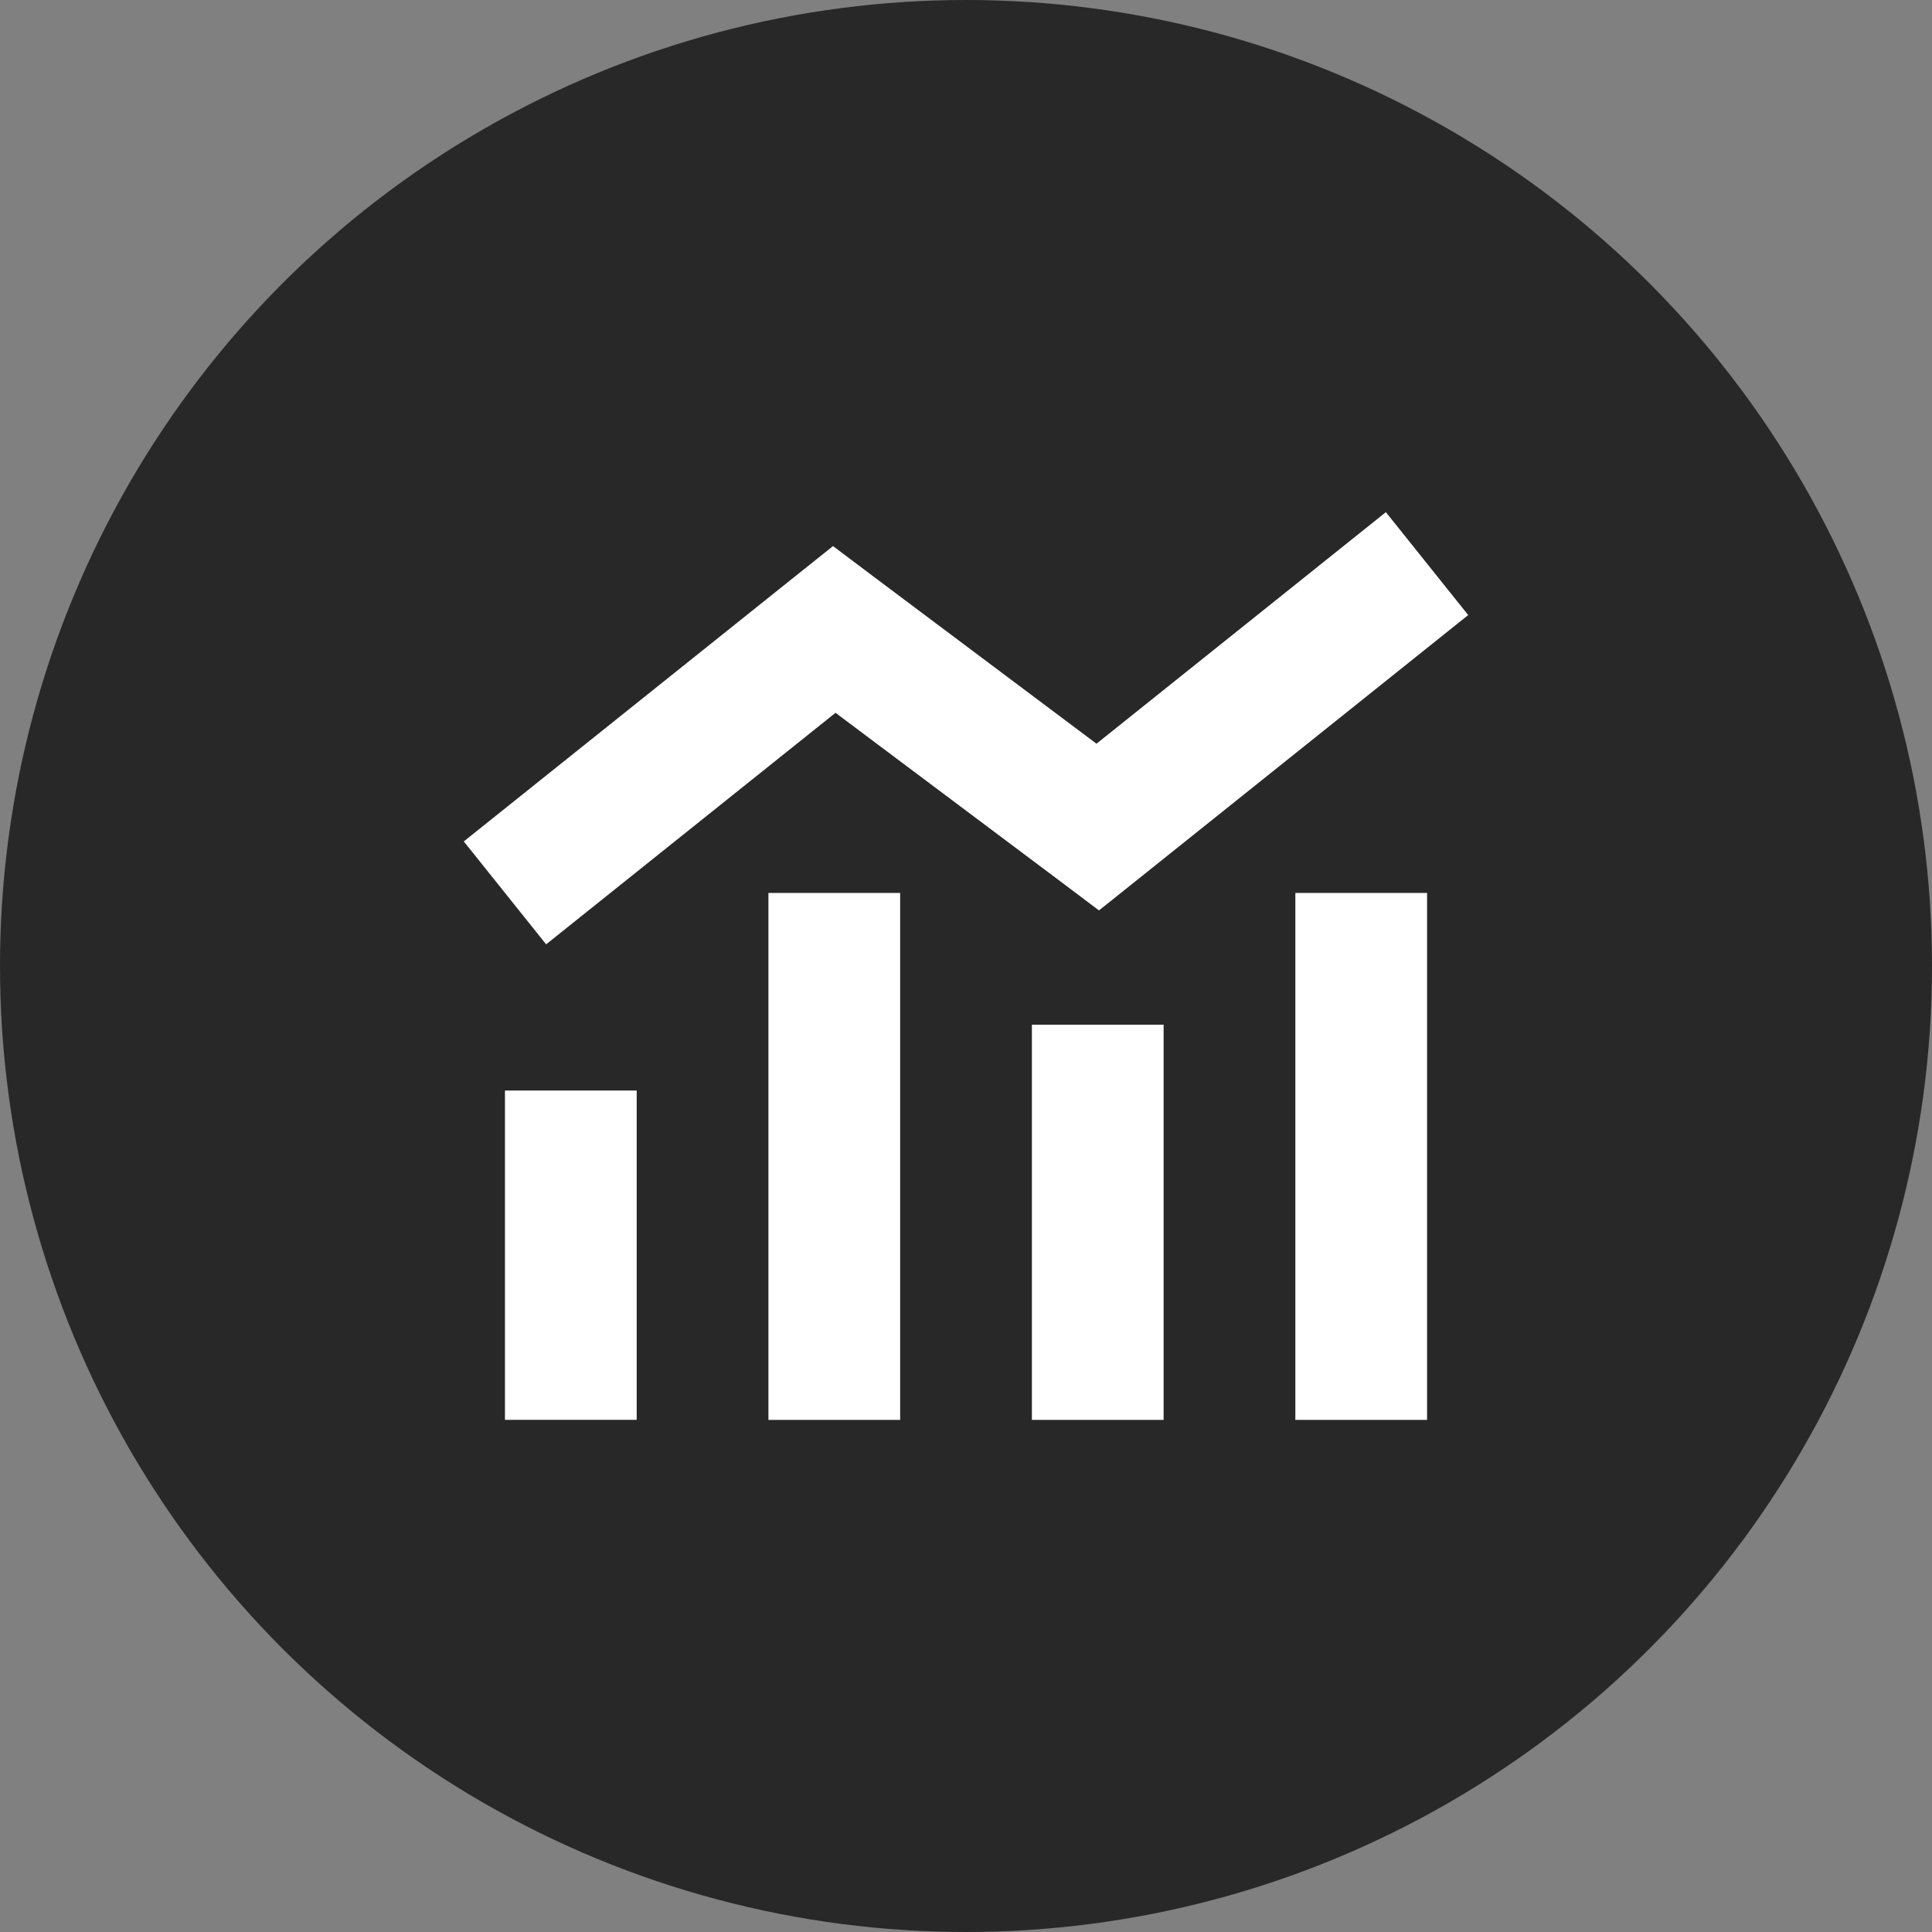
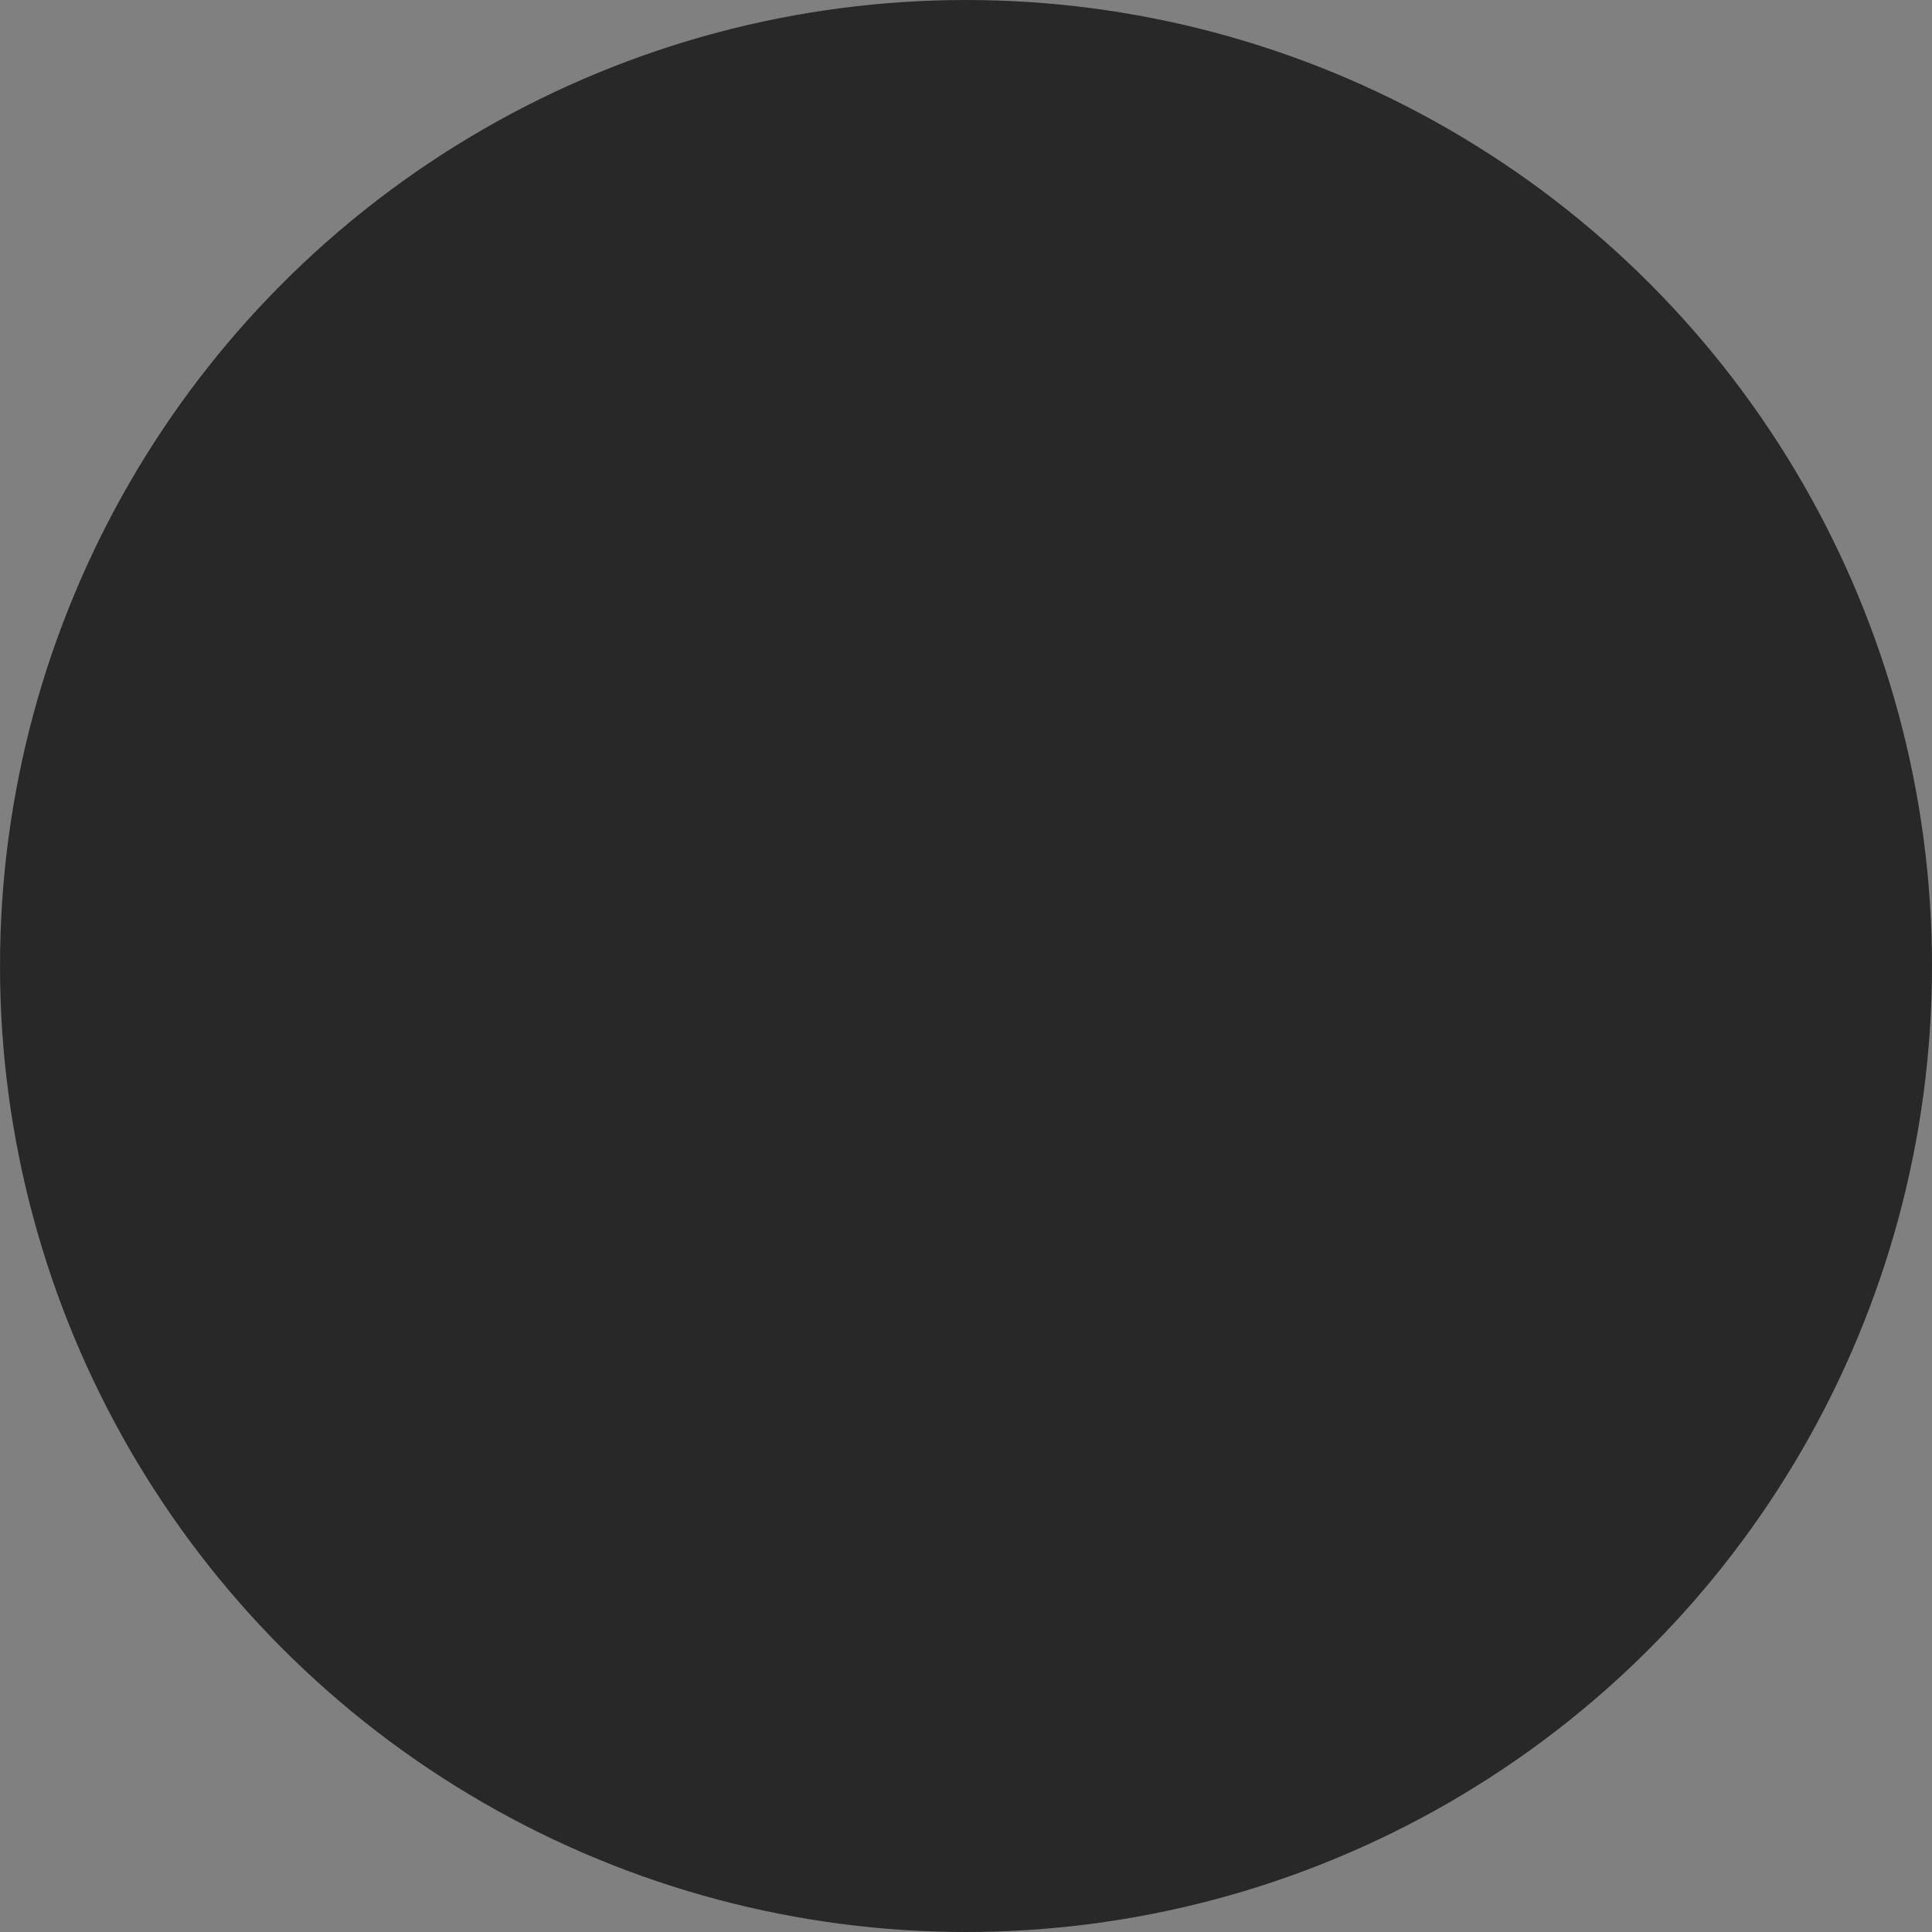
<svg xmlns="http://www.w3.org/2000/svg" viewBox="0 0 512 512">
  <rect x="0" y="0" width="512" height="512" fill="#808080" stroke="none" />
  <defs>
    <style>
      .cls-1 {
        fill: #fff;
      }

      .cls-2 {
        fill: #282828;
      }
    </style>
  </defs>
  <g id="Layer_1" data-name="Layer 1">
    <g>
-       <path class="cls-1" d="m246.63,167.7h-27.35c-2.09,0-3.78-1.69-3.78-3.78s1.69-3.78,3.78-3.78h27.35c2.09,0,3.78,1.69,3.78,3.78s-1.69,3.78-3.78,3.78Z" />
      <path class="cls-1" d="m246.63,387.14h-27.35c-2.09,0-3.78-1.69-3.78-3.78s1.69-3.78,3.78-3.78h27.35c2.09,0,3.78,1.69,3.78,3.78s-1.69,3.78-3.78,3.78Z" />
      <path class="cls-1" d="m178.63,208.84c-.24.02-.48.06-.72.12.23-.07.48-.11.72-.12Z" />
      <path class="cls-1" d="m373.67,109.88h-83.04c-11.48,0-20.82,9.34-20.82,20.82v13.03h-93.01c-9.3,0-16.86,7.56-16.86,16.86v56.98l-40.21,19.43c-.58.27-1.09.68-1.48,1.21-.11.14-.2.29-.28.45-.04.08-.08.15-.11.23-.04.08-.07.16-.1.24-.03.08-.06.17-.08.25,0,.02,0,.03-.02.05-.02.09-.05.17-.06.26-.02.1-.04.2-.05.3-.02.15-.03.3-.03.45v65.32c0,1.48.86,2.82,2.2,3.44l40.21,18.47v57.59c0,9.3,7.56,16.86,16.86,16.86h112.33c9.3,0,16.86-7.56,16.86-16.86v-185.09h67.68c11.47,0,20.82-9.34,20.82-20.82v-48.65c0-11.47-9.34-20.82-20.82-20.82Zm-213.74,209.45l-34.84-16v-57.15l34.84,14.9v58.26Zm0-66.49l-29.5-12.6,29.5-14.25v26.86Zm138.49,132.41c0,5.12-4.17,9.29-9.29,9.29h-112.33c-5.12,0-9.29-4.17-9.29-9.29v-12.51h130.92v12.51Zm0-20.08h-130.92v-34.03l5.56,2.56c.51.23,1.04.35,1.57.35,1.44,0,2.81-.83,3.44-2.21.87-1.9.04-4.15-1.86-5.02l-8.72-4v-58.5l5.65,2.41c.48.2.99.3,1.48.3,1.48,0,2.87-.86,3.48-2.29.83-1.92-.07-4.15-1.99-4.97l-8.63-3.69v-33.75l11.43-5.53,6.96,3.22c.51.23,1.05.35,1.58.35,1.43,0,2.8-.82,3.44-2.2.88-1.9.05-4.15-1.84-5.03l-8.41-3.89-.18-.08c-.13-.06-.26-.11-.39-.15-.14-.05-.26-.08-.4-.11,0,0-.02,0-.02,0-.13-.02-.26-.05-.39-.06-.21-.02-.43-.02-.64,0-.24.02-.48.06-.72.12-.11.02-.21.06-.32.1-.11.04-.23.09-.35.14l-9.75,4.71v-53.32c0-5.12,4.17-9.29,9.29-9.29h93.01v62.32c0,1.63.97,3.08,2.48,3.7,1.28.53,2.72.36,3.82-.42l22.32-13.75v162.02Zm88.49-185.82c0,7.3-5.94,13.25-13.25,13.25h-71.46c-.69,0-1.38.19-1.98.56l-22.85,14.08v-76.53c0-7.31,5.94-13.25,13.25-13.25h83.04c7.3,0,13.25,5.94,13.25,13.25v48.65Z" />
      <path class="cls-1" d="m117.85,238.9c-.04.08-.07.16-.1.24.02-.06.05-.12.07-.18,0-.02.02-.04.03-.06Z" />
      <g>
        <path class="cls-1" d="m185.47,334.86c-1.42,0-2.78-.8-3.42-2.17-.89-1.89-.09-4.15,1.8-5.04l8.55-4.04c1.89-.89,4.15-.09,5.04,1.8.89,1.89.09,4.15-1.8,5.04l-8.55,4.04c-.52.25-1.07.36-1.62.36Z" />
        <path class="cls-1" d="m205.63,325.33c-1.42,0-2.78-.8-3.42-2.17-.89-1.89-.09-4.15,1.8-5.04l13.2-6.24c1.89-.9,4.15-.09,5.04,1.8.89,1.89.09,4.15-1.8,5.04l-13.2,6.24c-.52.25-1.07.36-1.62.36Z" />
        <path class="cls-1" d="m230.44,313.59c-1.42,0-2.78-.8-3.42-2.17-.89-1.89-.09-4.15,1.8-5.04l6.39-3.02v-7.06c0-2.09,1.69-3.78,3.78-3.78s3.78,1.69,3.78,3.78v9.46c0,1.46-.84,2.8-2.17,3.42l-8.55,4.04c-.52.25-1.07.36-1.62.36Z" />
        <path class="cls-1" d="m238.99,285.29c-2.09,0-3.78-1.69-3.78-3.78v-16.81c0-2.09,1.69-3.78,3.78-3.78s3.78,1.69,3.78,3.78v16.81c0,2.09-1.69,3.78-3.78,3.78Z" />
        <path class="cls-1" d="m238.99,253.69c-2.09,0-3.78-1.69-3.78-3.78v-3.74l-3.44,1.46c-1.92.82-4.15-.08-4.96-2-.82-1.92.08-4.15,2-4.96l8.7-3.71c1.17-.5,2.51-.38,3.57.32,1.06.7,1.7,1.89,1.7,3.16v9.46c0,2.09-1.69,3.78-3.78,3.78Z" />
        <path class="cls-1" d="m205.69,258.42c-1.47,0-2.87-.86-3.48-2.3-.82-1.92.08-4.15,2-4.96l13.09-5.58c1.92-.82,4.15.08,4.96,2,.82,1.92-.08,4.15-2,4.96l-13.09,5.58c-.48.21-.99.3-1.48.3Z" />
        <path class="cls-1" d="m185.46,267.03c-1.47,0-2.87-.86-3.48-2.3-.21-.48-.3-.99-.3-1.48,0-1.47.86-2.87,2.3-3.48l8.7-3.71c1.92-.82,4.15.08,4.97,2,.21.48.3.99.3,1.48,0,1.47-.86,2.87-2.3,3.48l-8.7,3.71c-.48.21-.99.3-1.48.3Z" />
-         <path class="cls-1" d="m205.69,258.42c-1.47,0-2.87-.86-3.48-2.3-.82-1.92.08-4.15,2-4.96l13.09-5.58c1.92-.82,4.15.08,4.96,2,.82,1.92-.08,4.15-2,4.96l-13.09,5.58c-.48.21-.99.3-1.48.3Z" />
        <path class="cls-1" d="m230.29,247.94c-1.47,0-2.87-.86-3.48-2.3-.82-1.92.08-4.15,2-4.96l.87-.37-.86-.4c-1.9-.88-2.72-3.13-1.84-5.02s3.13-2.72,5.02-1.84l8.59,3.98c1.36.63,2.22,2,2.19,3.49-.02,1.5-.93,2.84-2.3,3.42l-8.7,3.71c-.48.21-.99.3-1.48.3Z" />
        <path class="cls-1" d="m216.72,233.92c-.53,0-1.07-.11-1.59-.35l-15.55-7.2c-1.9-.88-2.72-3.13-1.84-5.02.88-1.9,3.13-2.72,5.02-1.84l15.55,7.2c1.9.88,2.72,3.13,1.84,5.02-.64,1.38-2.01,2.19-3.44,2.19Z" />
      </g>
      <g>
        <path class="cls-1" d="m324.19,172.16l-2.03-5.86h-17.24l-2.02,5.99c-.79,2.34-1.47,3.91-2.03,4.73s-1.48,1.23-2.75,1.23c-1.08,0-2.03-.44-2.86-1.31-.83-.87-1.24-1.86-1.24-2.96,0-.64.1-1.3.29-1.98.19-.68.51-1.63.95-2.84l10.85-30.34c.31-.87.68-1.92,1.11-3.14.43-1.22.9-2.24,1.39-3.04.49-.81,1.14-1.46,1.94-1.96.8-.5,1.79-.75,2.97-.75s2.19.25,2.99.75c.8.5,1.45,1.14,1.94,1.93.49.79.91,1.63,1.24,2.53.34.9.77,2.11,1.29,3.62l11.08,30.14c.87,2.29,1.3,3.96,1.3,5s-.41,2.08-1.23,2.98c-.82.9-1.81,1.35-2.97,1.35-.67,0-1.25-.13-1.74-.4-.48-.27-.89-.63-1.22-1.08-.33-.46-.68-1.16-1.06-2.1-.38-.95-.7-1.78-.97-2.5Zm-17.01-12.97h12.67l-6.39-19.28-6.28,19.28Z" />
        <path class="cls-1" d="m347.74,161.31h-2.5v11.17c0,1.98-.33,3.43-.99,4.37-.66.93-1.52,1.4-2.57,1.4-1.14,0-2.02-.49-2.65-1.47-.63-.98-.94-2.41-.94-4.3v-35.94c0-2.04.34-3.52,1.03-4.43.69-.91,1.8-1.37,3.34-1.37h11.62c1.6,0,2.97.09,4.11.27,1.14.18,2.17.55,3.08,1.1,1.11.62,2.08,1.5,2.93,2.65.85,1.15,1.49,2.48,1.94,4,.44,1.52.66,3.13.66,4.83,0,3.48-.74,6.27-2.23,8.35-1.48,2.08-3.73,3.56-6.75,4.43,1.27.89,2.48,2.21,3.63,3.95,1.15,1.74,2.18,3.6,3.09,5.56.91,1.97,1.61,3.74,2.12,5.32.51,1.58.76,2.67.76,3.27s-.15,1.23-.44,1.83-.7,1.08-1.21,1.43c-.51.35-3.8,2.85-6.47-1.83l-3.2-6.13c-1.03-2.32-1.94-4.08-2.75-5.29-.81-1.21-1.63-2.04-2.47-2.49-.83-.45-1.88-.67-3.15-.67Zm4.09-23.47h-6.59v12.84h6.4c1.72,0,3.16-.2,4.33-.59,1.17-.39,2.06-1.06,2.68-2.01.62-.95.93-2.25.93-3.9,0-1.3-.25-2.44-.75-3.43-.5-.99-1.19-1.73-2.07-2.21-.83-.47-2.48-.7-4.93-.7Z" />
      </g>
    </g>
  </g>
  <g id="Edit_logo">
    <circle class="cls-2" cx="256" cy="256" r="256" />
  </g>
  <g id="Layer_2" data-name="Layer 2">
-     <path class="cls-1" d="m301.82,232.82l87.27-69.82-21.82-27.27-76.69,61.36-59.02-44.24-10.8-8.13-10.58,8.45-87.27,69.82,21.82,27.27,76.69-61.36,59.02,44.24,10.8,8.13,10.58-8.45Zm-98.18,3.82v139.64h34.91v-139.64h-34.91Zm-69.82,52.36v87.27h34.91v-87.27h-34.91Zm174.55-17.45h-34.91v104.73h34.91v-104.73Zm34.91-34.91v139.64h34.91v-139.64h-34.91Z" />
-   </g>
+     </g>
</svg>